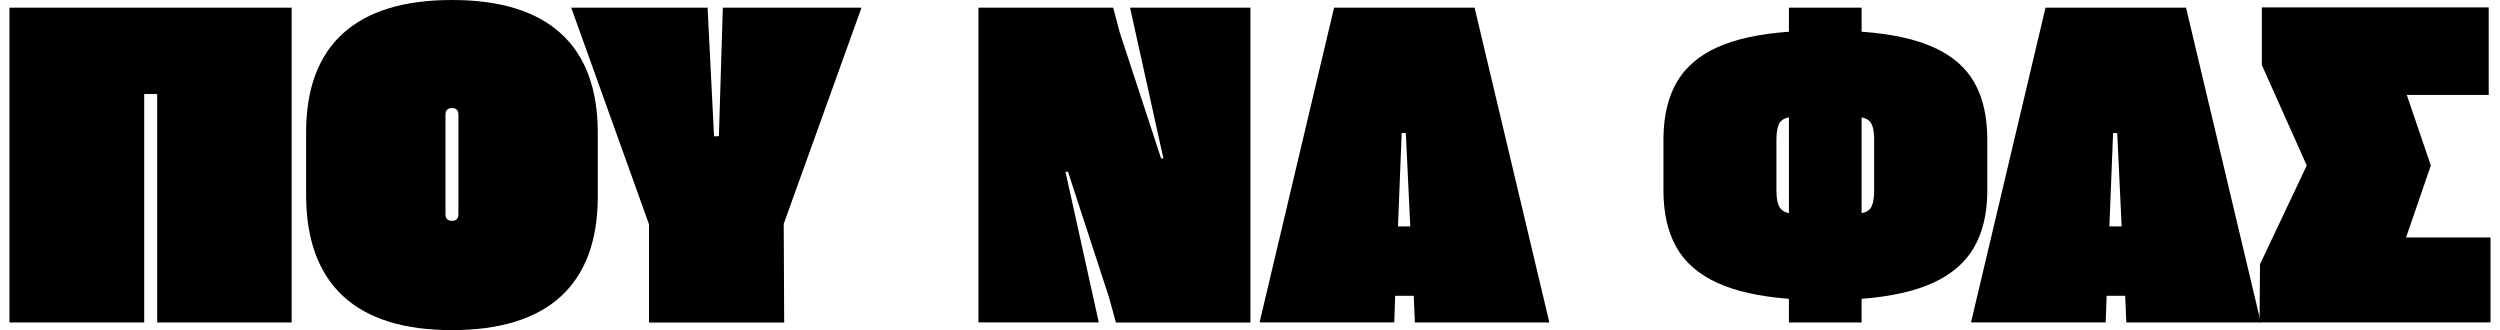
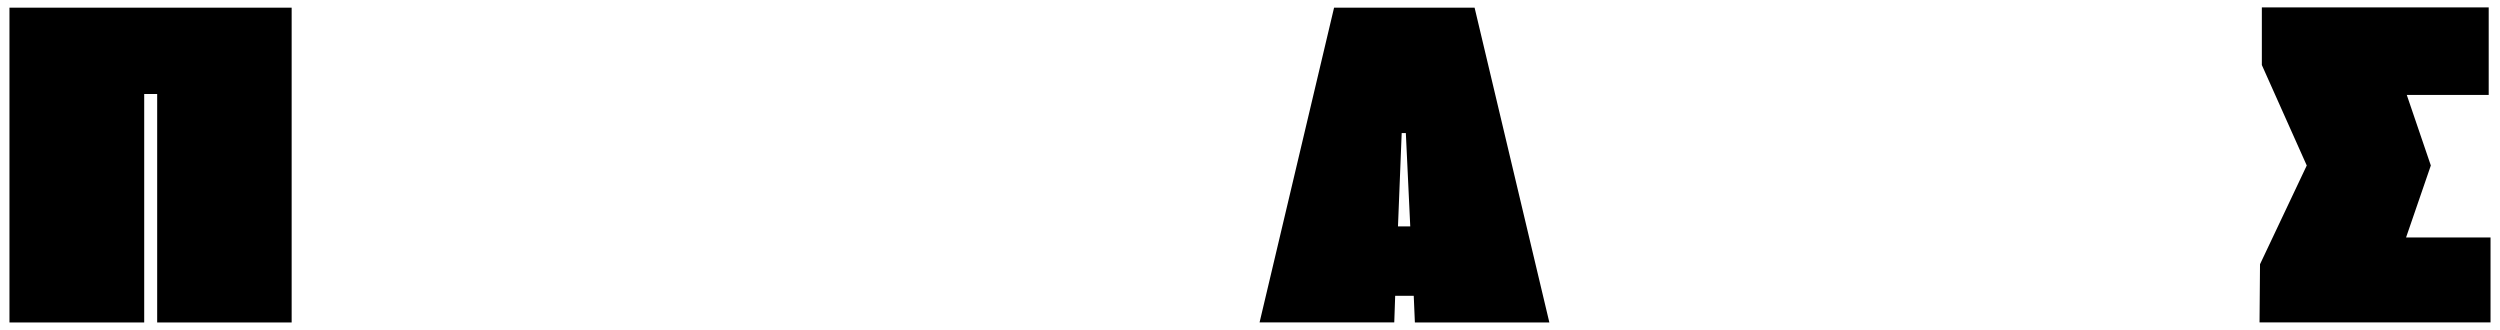
<svg xmlns="http://www.w3.org/2000/svg" id="Layer_1688a062a99cdb" data-name="Layer 1" viewBox="0 0 568.06 75.58" aria-hidden="true" width="568px" height="75px">
  <defs>
    <linearGradient class="cerosgradient" data-cerosgradient="true" id="CerosGradient_idf8c34068c" gradientUnits="userSpaceOnUse" x1="50%" y1="100%" x2="50%" y2="0%">
      <stop offset="0%" stop-color="#d1d1d1" />
      <stop offset="100%" stop-color="#d1d1d1" />
    </linearGradient>
    <linearGradient />
  </defs>
  <path d="M0,1.75h64.61v72.08h-30.79V21.52h-2.97v52.31H0V1.75Z" />
-   <path d="M67.92,30.32c0-10,2.81-17.55,8.43-22.66,5.62-5.1,13.94-7.66,24.96-7.66s19.34,2.56,24.96,7.68c5.62,5.12,8.43,12.7,8.43,22.74v14.52c0,10.11-2.81,17.74-8.43,22.9-5.62,5.16-13.94,7.74-24.96,7.74s-19.28-2.58-24.88-7.74c-5.6-5.16-8.44-12.79-8.51-22.9v-14.63ZM101.31,50.56c.99,0,1.48-.51,1.48-1.54v-22.74c0-1.02-.49-1.54-1.48-1.54s-1.48.51-1.48,1.54v22.74c0,1.02.49,1.54,1.48,1.54Z" />
-   <path d="M146.43,51.36L128.62,1.75h31.22l1.48,29.47,1.11-.05.9-29.41h31.75l-17.81,49.5.11,22.58h-30.95v-22.47Z" />
-   <path d="M253.33,73.83l-1.59-5.78-9.38-28.73h-.58l7.63,34.5h-27.56V1.75h30.85l1.54,5.78,9.43,28.73h.53l-7.63-34.5h27.56v72.08h-30.79Z" />
  <path d="M321.51,67.73h-4.24l-.21,6.09h-30.84L303.28,1.75h32.17l17.12,72.08h-30.79l-.26-6.09ZM320.72,51.83l-1.01-21.36h-.95l-.85,21.36h2.81Z" />
-   <path d="M407.42,68.42c-6.86-.53-12.39-1.78-16.62-3.76-4.22-1.98-7.3-4.71-9.22-8.19-1.93-3.48-2.89-7.78-2.89-12.91v-12.08c.07-5.05,1.09-9.27,3.05-12.67s5.04-6.04,9.22-7.95c4.19-1.91,9.67-3.11,16.46-3.6V1.75h16.64v5.51c6.89.5,12.45,1.71,16.67,3.66,4.22,1.94,7.3,4.65,9.22,8.11,1.93,3.46,2.89,7.77,2.89,12.93v12.14c-.07,5.02-1.1,9.22-3.07,12.61s-5.06,6.06-9.25,8c-4.19,1.94-9.67,3.18-16.46,3.71v5.41h-16.64v-5.41ZM407.42,26.87c-1.03.18-1.75.62-2.17,1.33-.42.71-.65,1.87-.69,3.5v11.92c0,1.7.22,2.93.66,3.71.44.78,1.17,1.27,2.2,1.48v-21.94ZM426.29,47.38c.42-.78.64-2.03.64-3.76v-12.03c-.04-1.59-.27-2.73-.72-3.42-.44-.69-1.16-1.12-2.15-1.3v21.94c1.06-.18,1.8-.65,2.23-1.43Z" />
-   <path d="M484.4,67.73h-4.24l-.21,6.09h-30.84L466.17,1.75h32.17l17.12,72.08h-30.79l-.26-6.09ZM483.6,51.83l-1.01-21.36h-.95l-.85,21.36h2.81Z" />
  <path d="M515.27,60.52l10.71-22.63-10.28-23V1.7h51.94v20.03h-18.76l5.51,16.16-5.67,16.48h19.34v19.45h-52.89l.11-13.3Z" />
</svg>